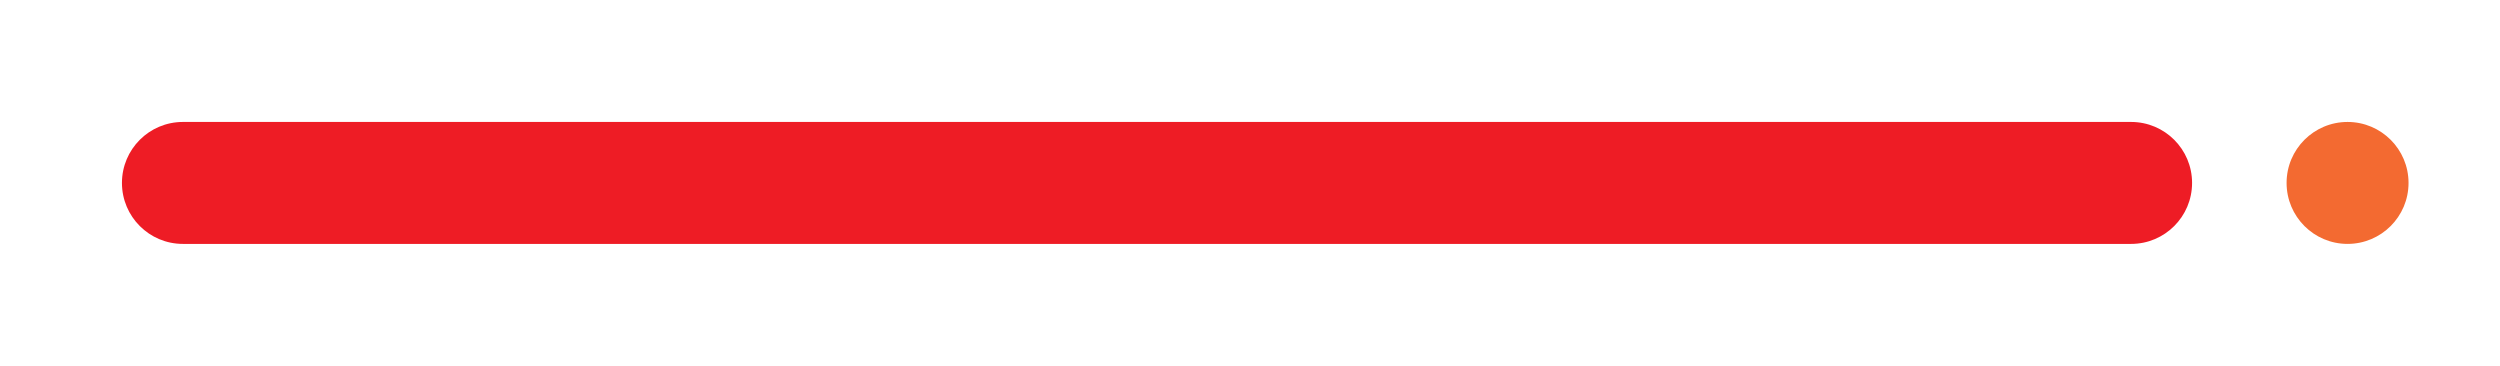
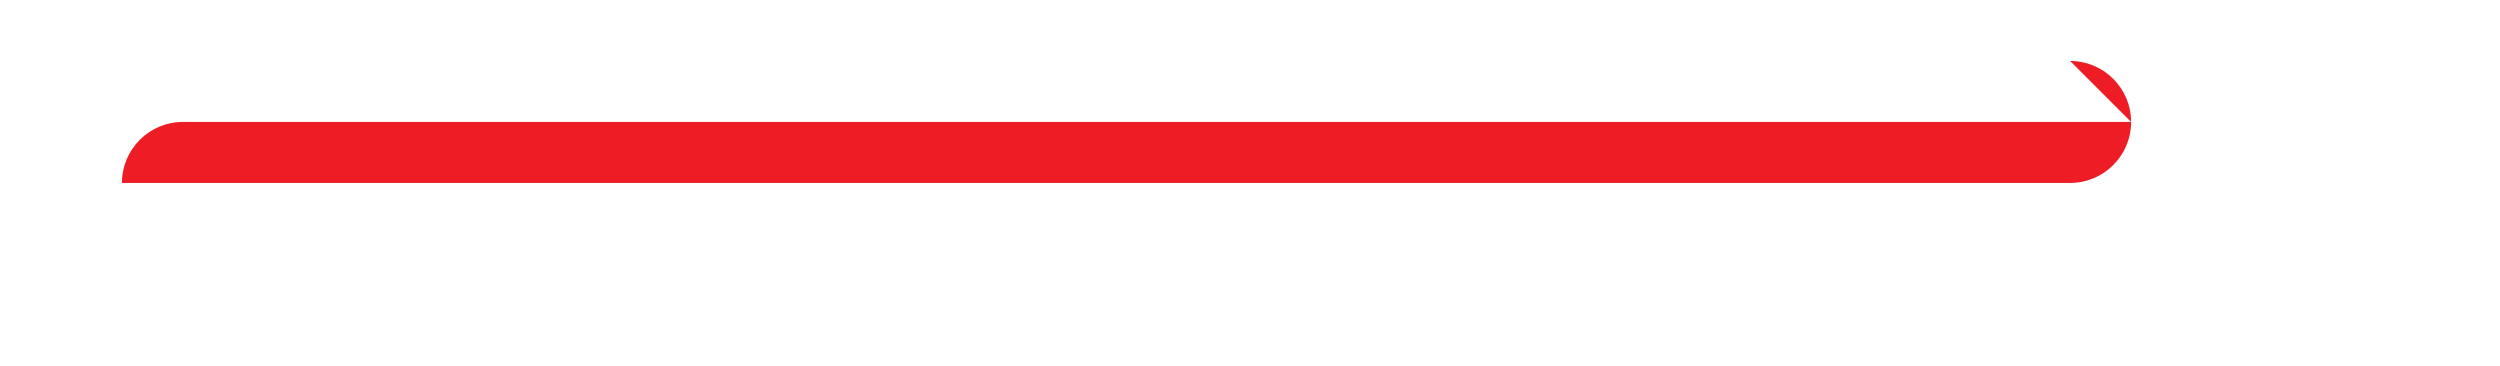
<svg xmlns="http://www.w3.org/2000/svg" viewBox="0 0 164 24" data-name="Layer 1" id="Layer_1">
  <defs>
    <style>
      .cls-1 {
        fill: #ee1c25;
      }

      .cls-1, .cls-2 {
        stroke-width: 0px;
      }

      .cls-2 {
        fill: #f36a31;
      }
    </style>
  </defs>
-   <circle r="4" cy="12" cx="154" class="cls-2" />
-   <path d="m139.8,8H12c-2.21,0-4,1.79-4,4s1.79,4,4,4h127.8c2.21,0,4-1.79,4-4s-1.79-4-4-4Z" class="cls-1" />
+   <path d="m139.8,8H12c-2.21,0-4,1.79-4,4h127.8c2.21,0,4-1.79,4-4s-1.79-4-4-4Z" class="cls-1" />
</svg>